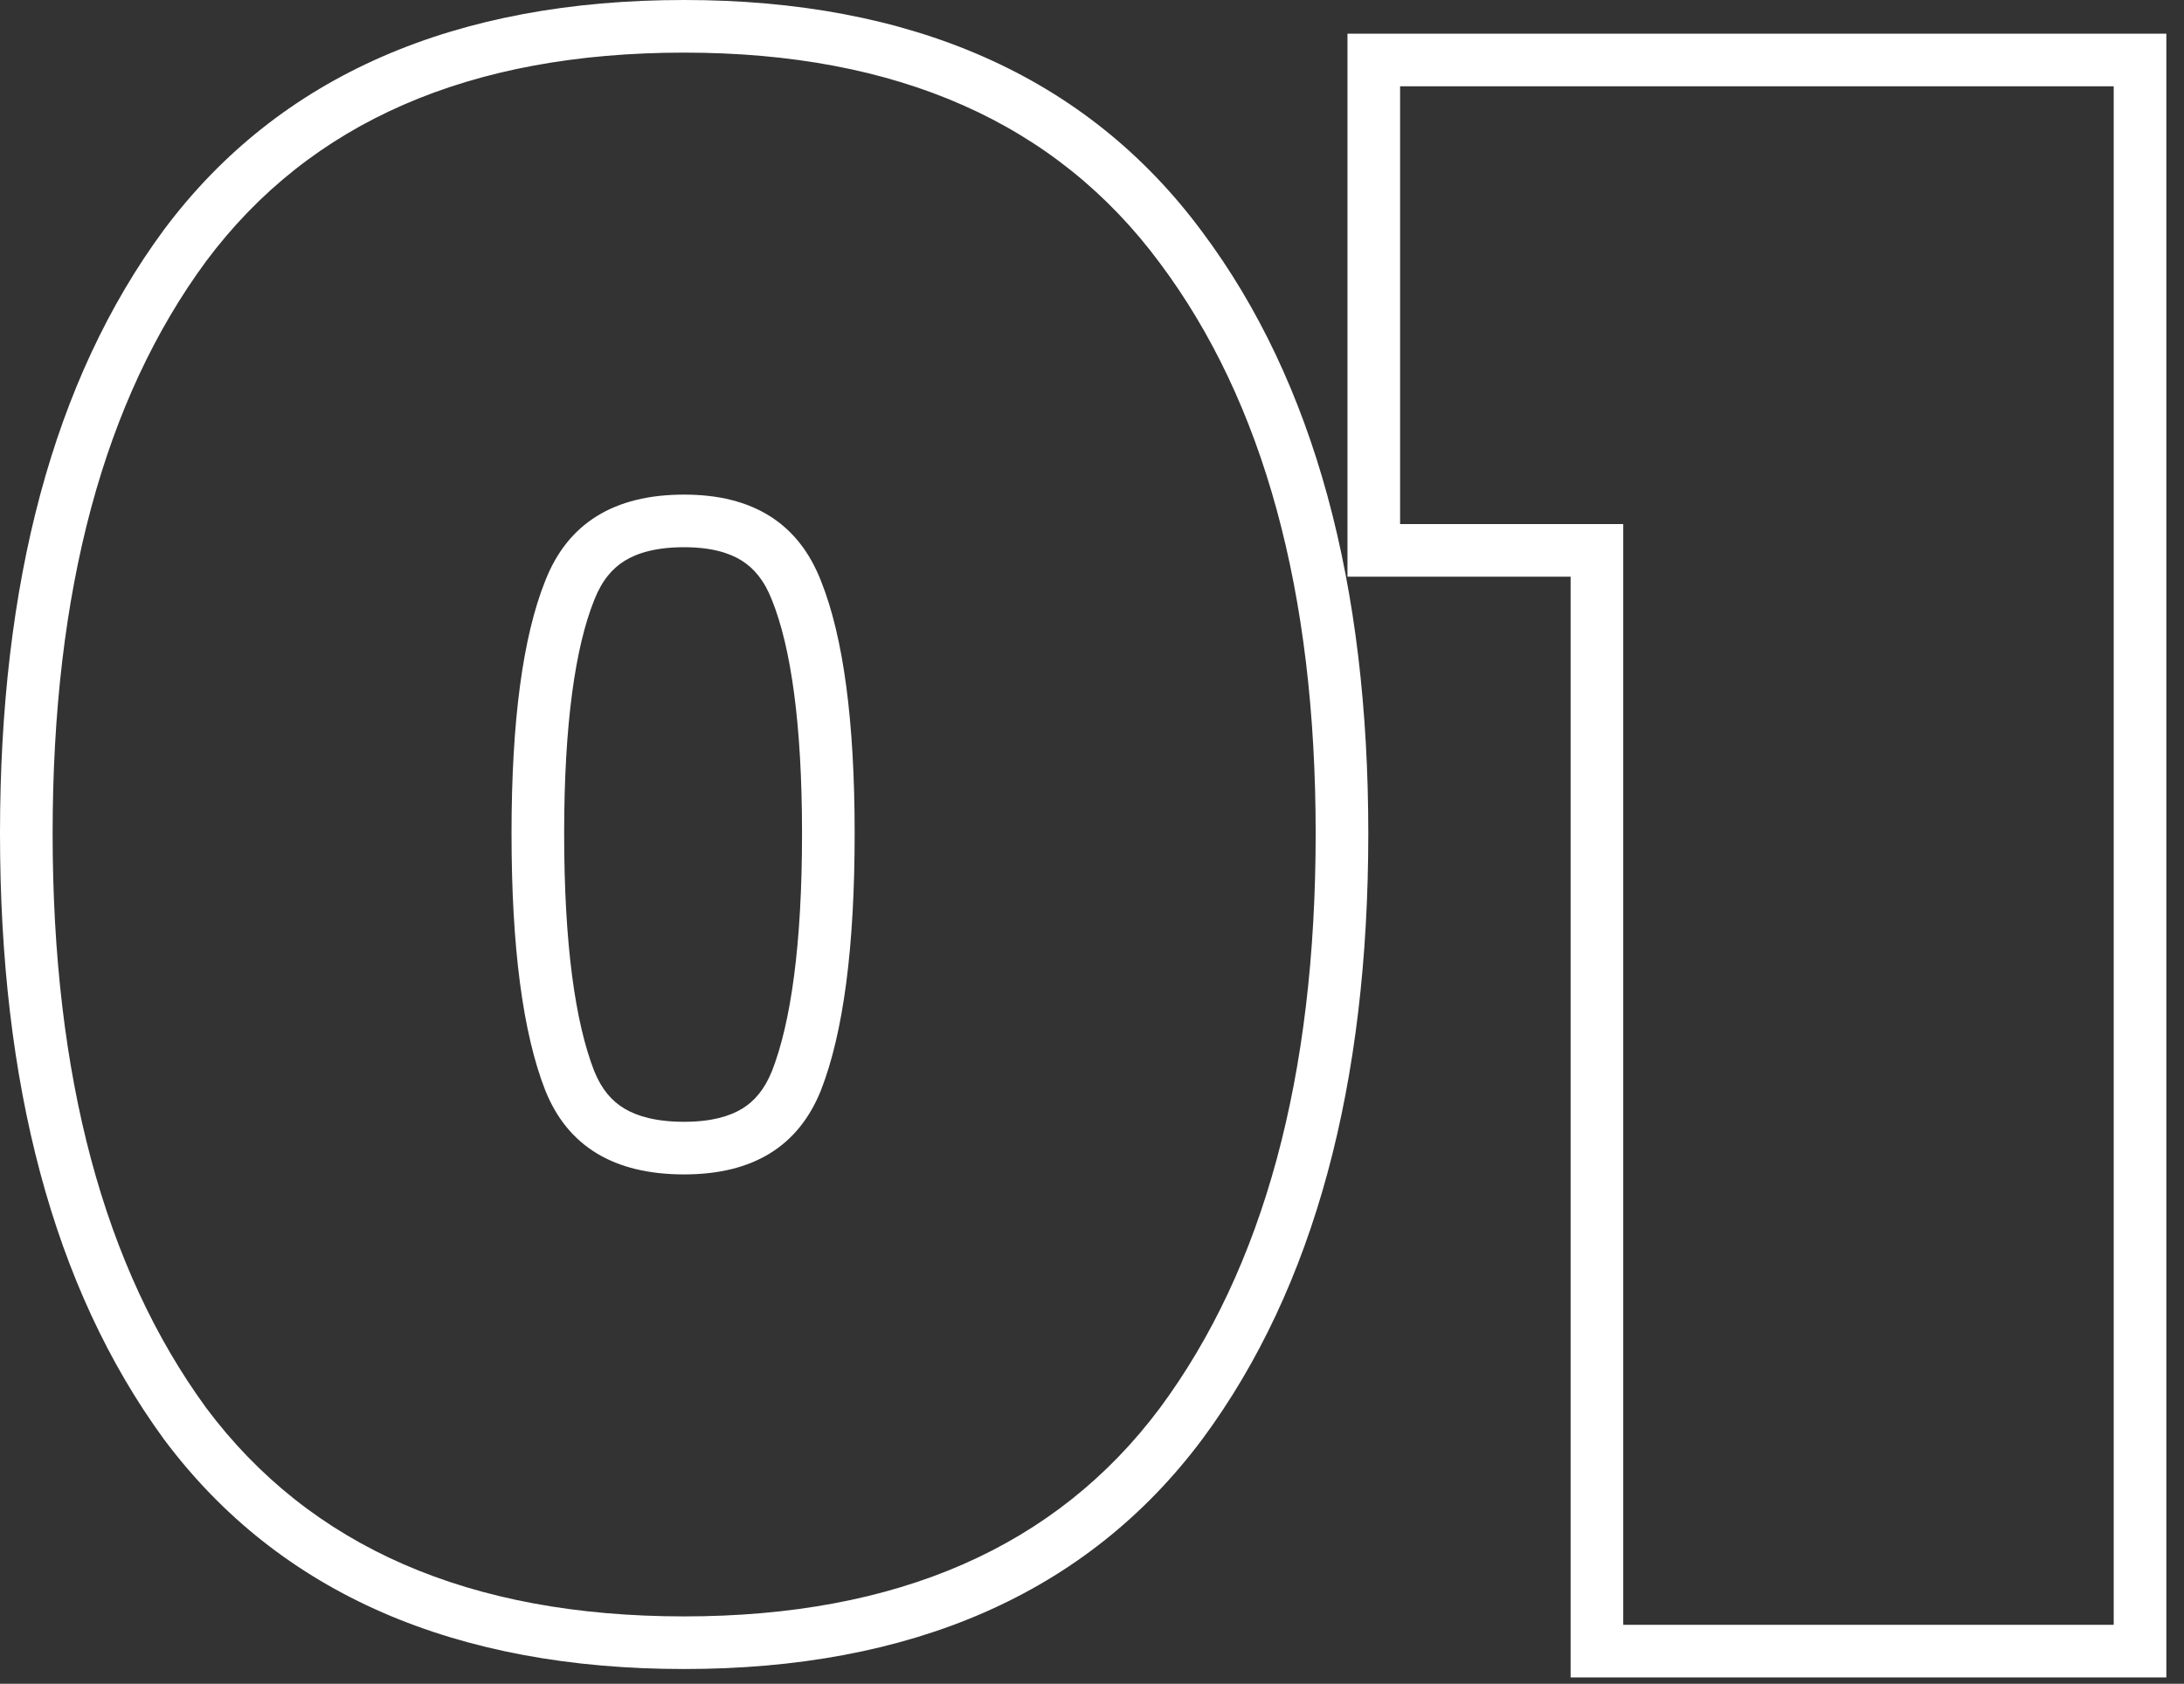
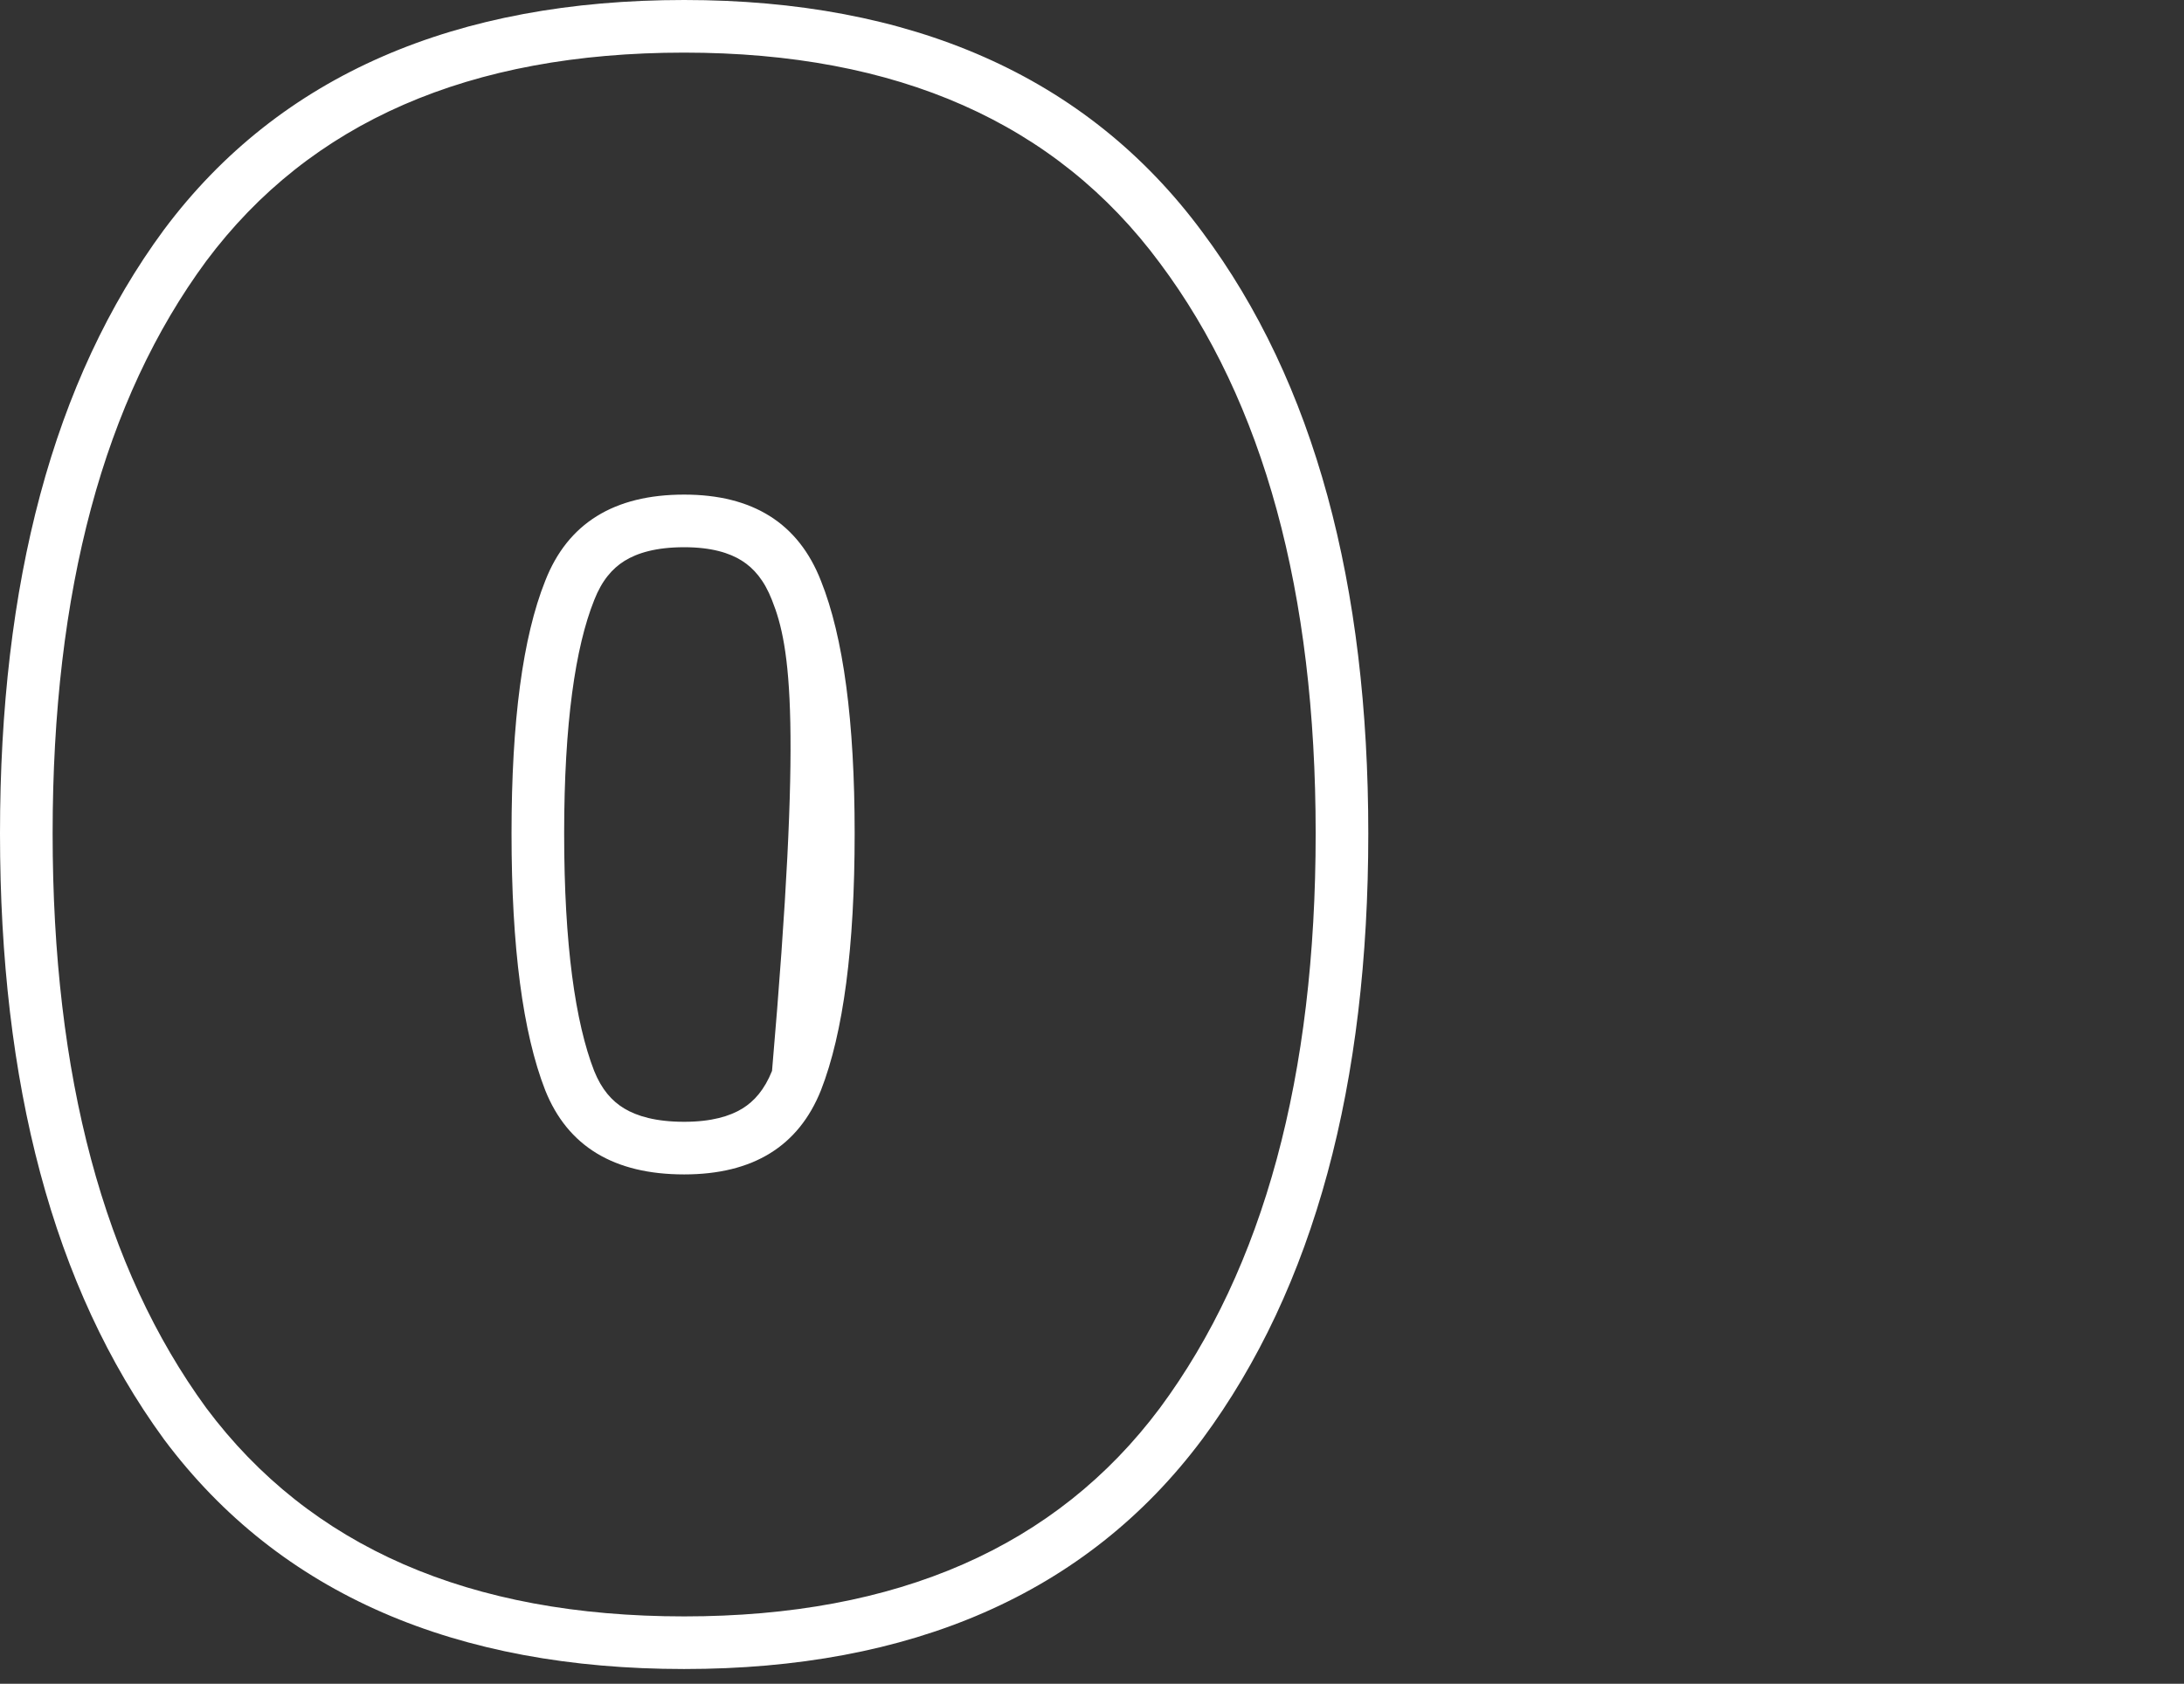
<svg xmlns="http://www.w3.org/2000/svg" width="83" height="64" viewBox="0 0 83 64" fill="none">
  <rect x="0" y="0" width="83" height="64" fill="#333333" stroke="none" />
-   <path fill-rule="evenodd" clip-rule="evenodd" d="M51.209 21.92V1.28H82.329V63.76H59.689V21.92H51.209ZM61.689 19.92V61.76H80.329V3.28H53.209V19.92H61.689Z" fill="white" />
-   <path fill-rule="evenodd" clip-rule="evenodd" d="M6.238 8.723L6.238 8.723C10.652 2.817 17.376 0 26 0C34.581 0 41.276 2.851 45.684 8.806C49.972 14.544 52 22.242 52 31.68C52 41.172 49.972 48.92 45.688 54.71L45.682 54.717C41.27 60.619 34.576 63.44 26 63.44C17.376 63.44 10.652 60.623 6.238 54.717L6.231 54.708L6.225 54.699C1.999 48.911 0 41.167 0 31.68C0 22.195 1.999 14.472 6.23 8.733L6.238 8.723ZM29.34 22.815L29.337 22.807C29.042 22.052 28.647 21.598 28.193 21.312C27.723 21.015 27.032 20.8 26 20.8C24.934 20.8 24.22 21.018 23.735 21.319C23.271 21.608 22.875 22.061 22.583 22.807L22.58 22.815L22.577 22.823C21.868 24.596 21.44 27.488 21.44 31.68C21.44 35.918 21.866 38.869 22.58 40.705C22.865 41.413 23.253 41.848 23.717 42.13C24.204 42.425 24.926 42.64 26 42.64C27.04 42.64 27.738 42.428 28.212 42.137C28.665 41.858 29.052 41.422 29.34 40.705C30.054 38.869 30.48 35.918 30.48 31.68C30.48 27.488 30.052 24.596 29.343 22.823L29.34 22.815ZM31.2 41.44C30.347 43.573 28.613 44.64 26 44.64C23.333 44.64 21.573 43.573 20.72 41.44C19.867 39.253 19.44 36 19.44 31.68C19.44 27.413 19.867 24.213 20.72 22.08C21.573 19.893 23.333 18.8 26 18.8C28.613 18.8 30.347 19.893 31.2 22.08C32.053 24.213 32.48 27.413 32.48 31.68C32.48 36 32.053 39.253 31.2 41.44ZM7.84 9.92C3.947 15.2 2 22.453 2 31.68C2 40.907 3.947 48.187 7.84 53.52C11.787 58.8 17.84 61.44 26 61.44C34.107 61.44 40.133 58.8 44.08 53.52C48.027 48.187 50 40.907 50 31.68C50 22.507 48.027 15.28 44.08 10C40.133 4.667 34.107 2 26 2C17.84 2 11.787 4.64 7.84 9.92Z" fill="white" />
+   <path fill-rule="evenodd" clip-rule="evenodd" d="M6.238 8.723L6.238 8.723C10.652 2.817 17.376 0 26 0C34.581 0 41.276 2.851 45.684 8.806C49.972 14.544 52 22.242 52 31.68C52 41.172 49.972 48.92 45.688 54.71L45.682 54.717C41.27 60.619 34.576 63.44 26 63.44C17.376 63.44 10.652 60.623 6.238 54.717L6.231 54.708L6.225 54.699C1.999 48.911 0 41.167 0 31.68C0 22.195 1.999 14.472 6.23 8.733L6.238 8.723ZM29.34 22.815L29.337 22.807C29.042 22.052 28.647 21.598 28.193 21.312C27.723 21.015 27.032 20.8 26 20.8C24.934 20.8 24.22 21.018 23.735 21.319C23.271 21.608 22.875 22.061 22.583 22.807L22.58 22.815L22.577 22.823C21.868 24.596 21.44 27.488 21.44 31.68C21.44 35.918 21.866 38.869 22.58 40.705C22.865 41.413 23.253 41.848 23.717 42.13C24.204 42.425 24.926 42.64 26 42.64C27.04 42.64 27.738 42.428 28.212 42.137C28.665 41.858 29.052 41.422 29.34 40.705C30.48 27.488 30.052 24.596 29.343 22.823L29.34 22.815ZM31.2 41.44C30.347 43.573 28.613 44.64 26 44.64C23.333 44.64 21.573 43.573 20.72 41.44C19.867 39.253 19.44 36 19.44 31.68C19.44 27.413 19.867 24.213 20.72 22.08C21.573 19.893 23.333 18.8 26 18.8C28.613 18.8 30.347 19.893 31.2 22.08C32.053 24.213 32.48 27.413 32.48 31.68C32.48 36 32.053 39.253 31.2 41.44ZM7.84 9.92C3.947 15.2 2 22.453 2 31.68C2 40.907 3.947 48.187 7.84 53.52C11.787 58.8 17.84 61.44 26 61.44C34.107 61.44 40.133 58.8 44.08 53.52C48.027 48.187 50 40.907 50 31.68C50 22.507 48.027 15.28 44.08 10C40.133 4.667 34.107 2 26 2C17.84 2 11.787 4.64 7.84 9.92Z" fill="white" />
</svg>